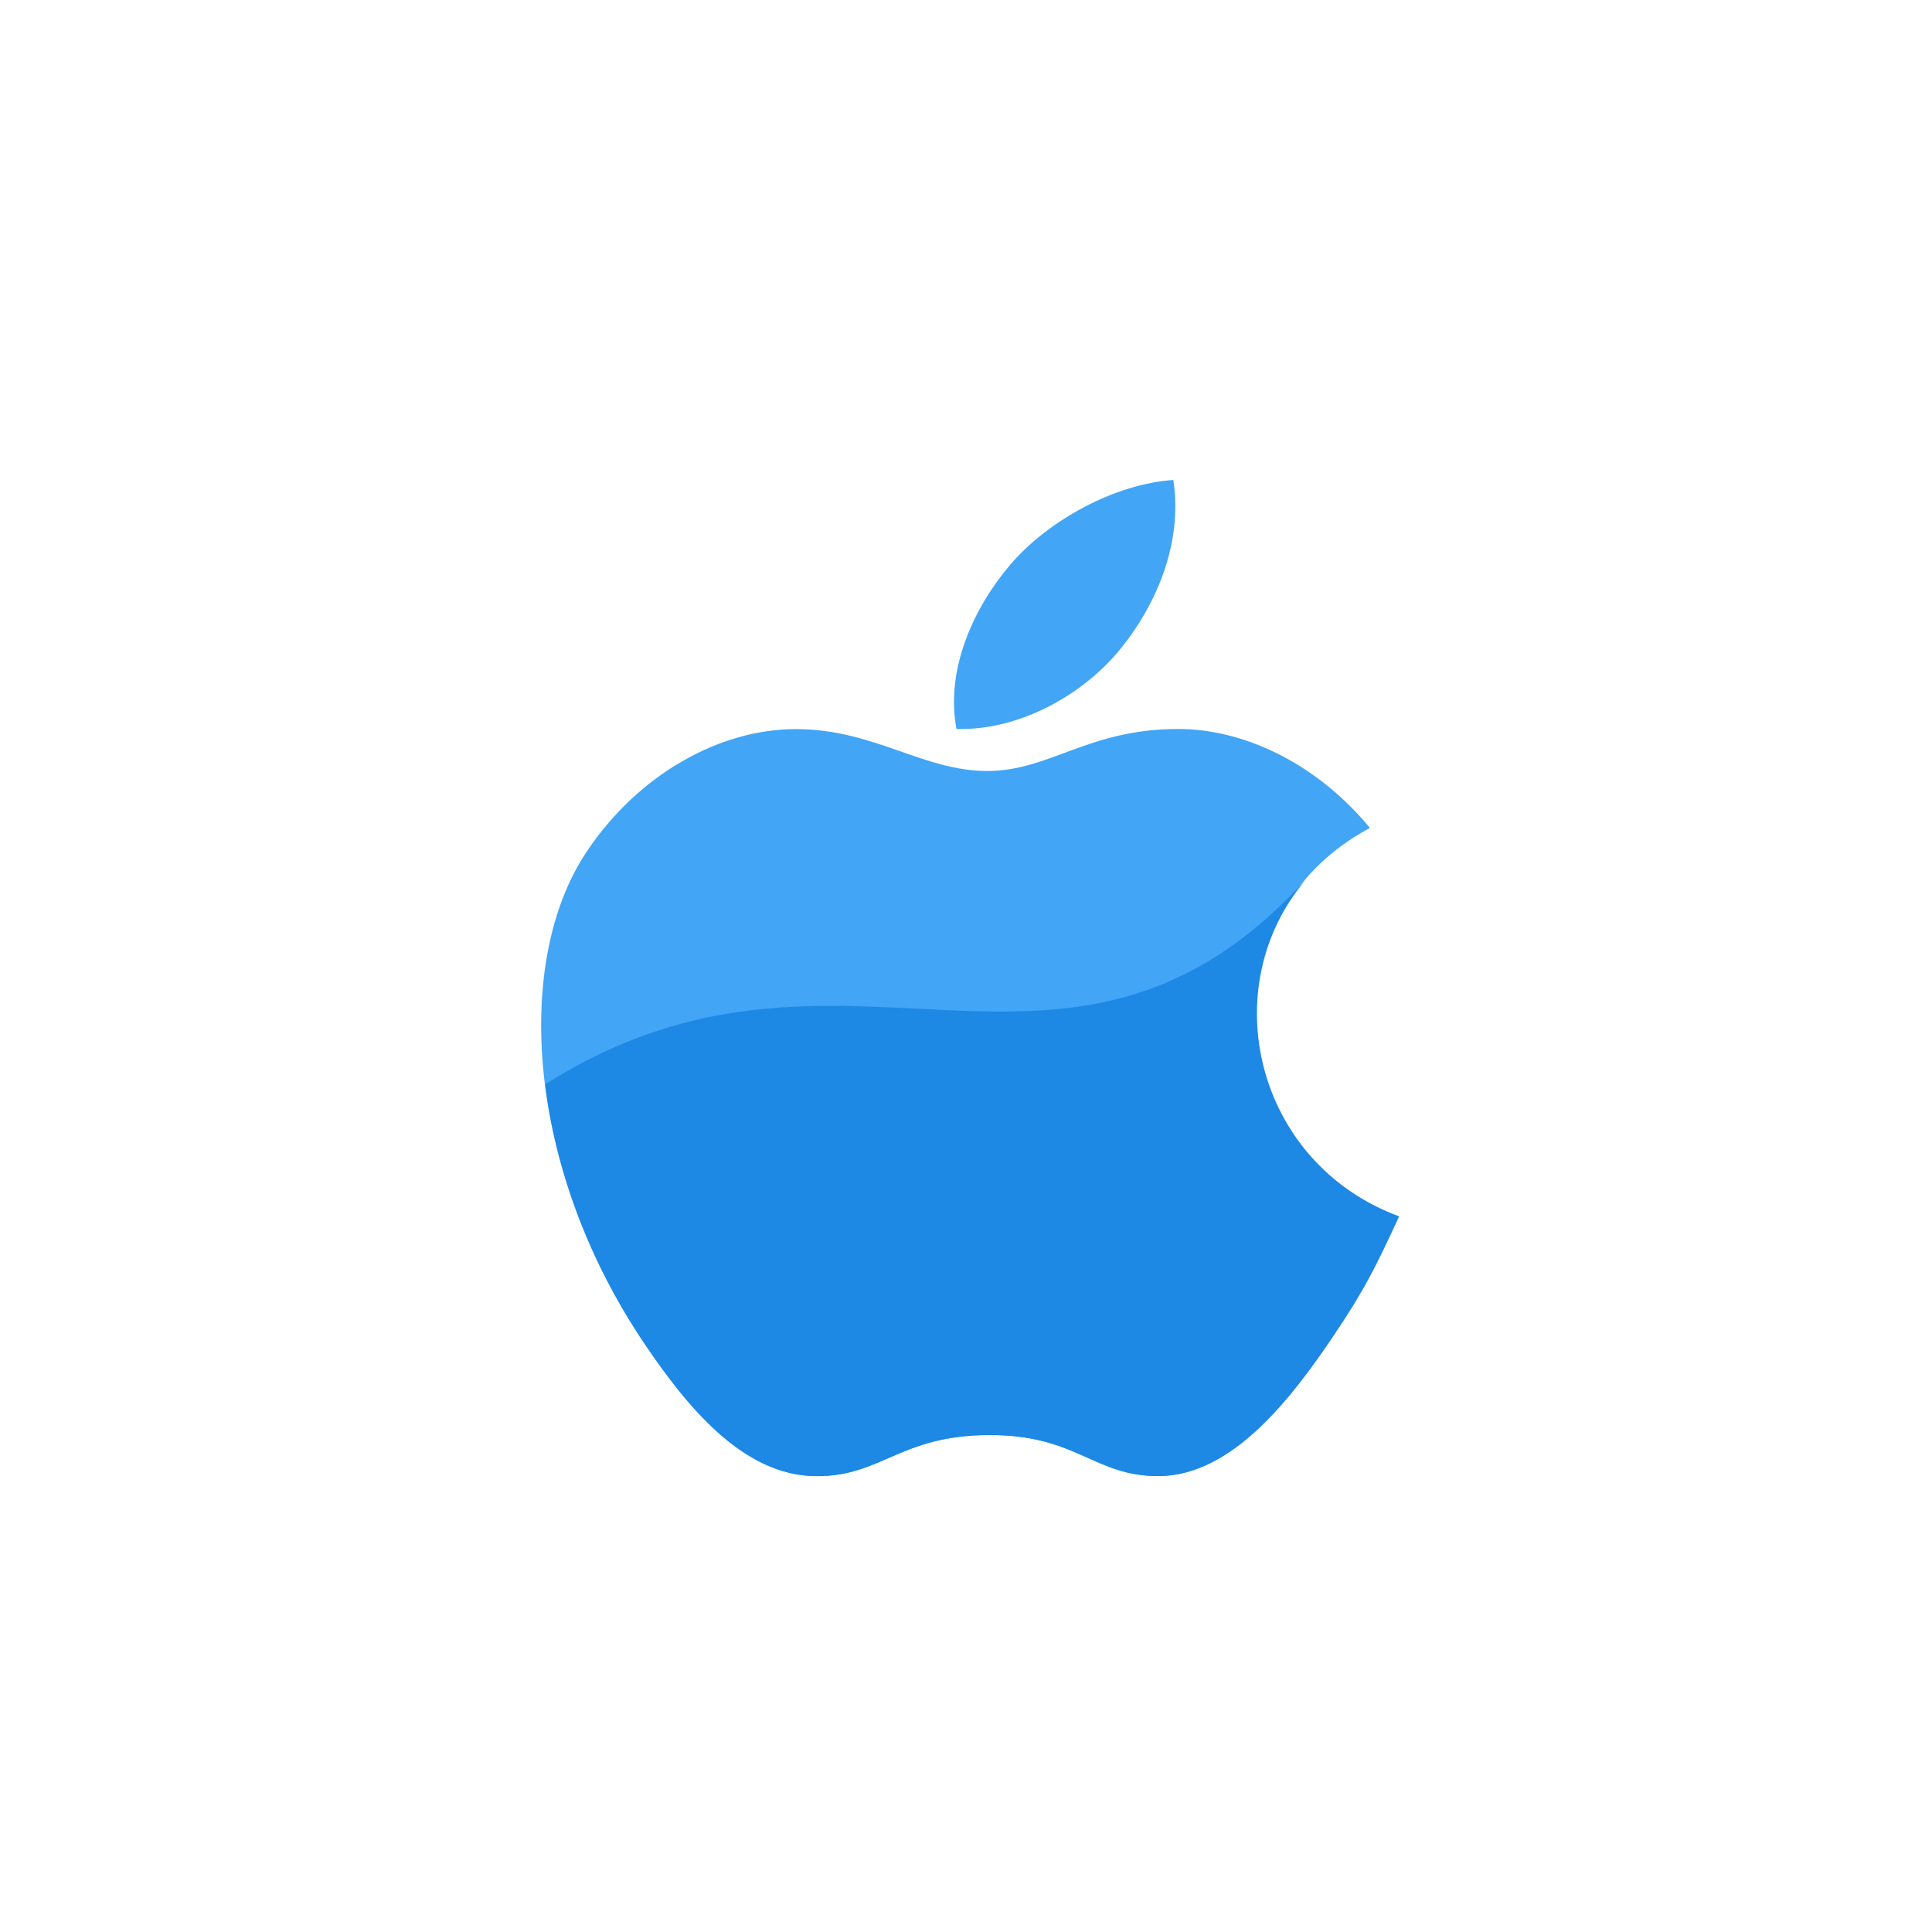
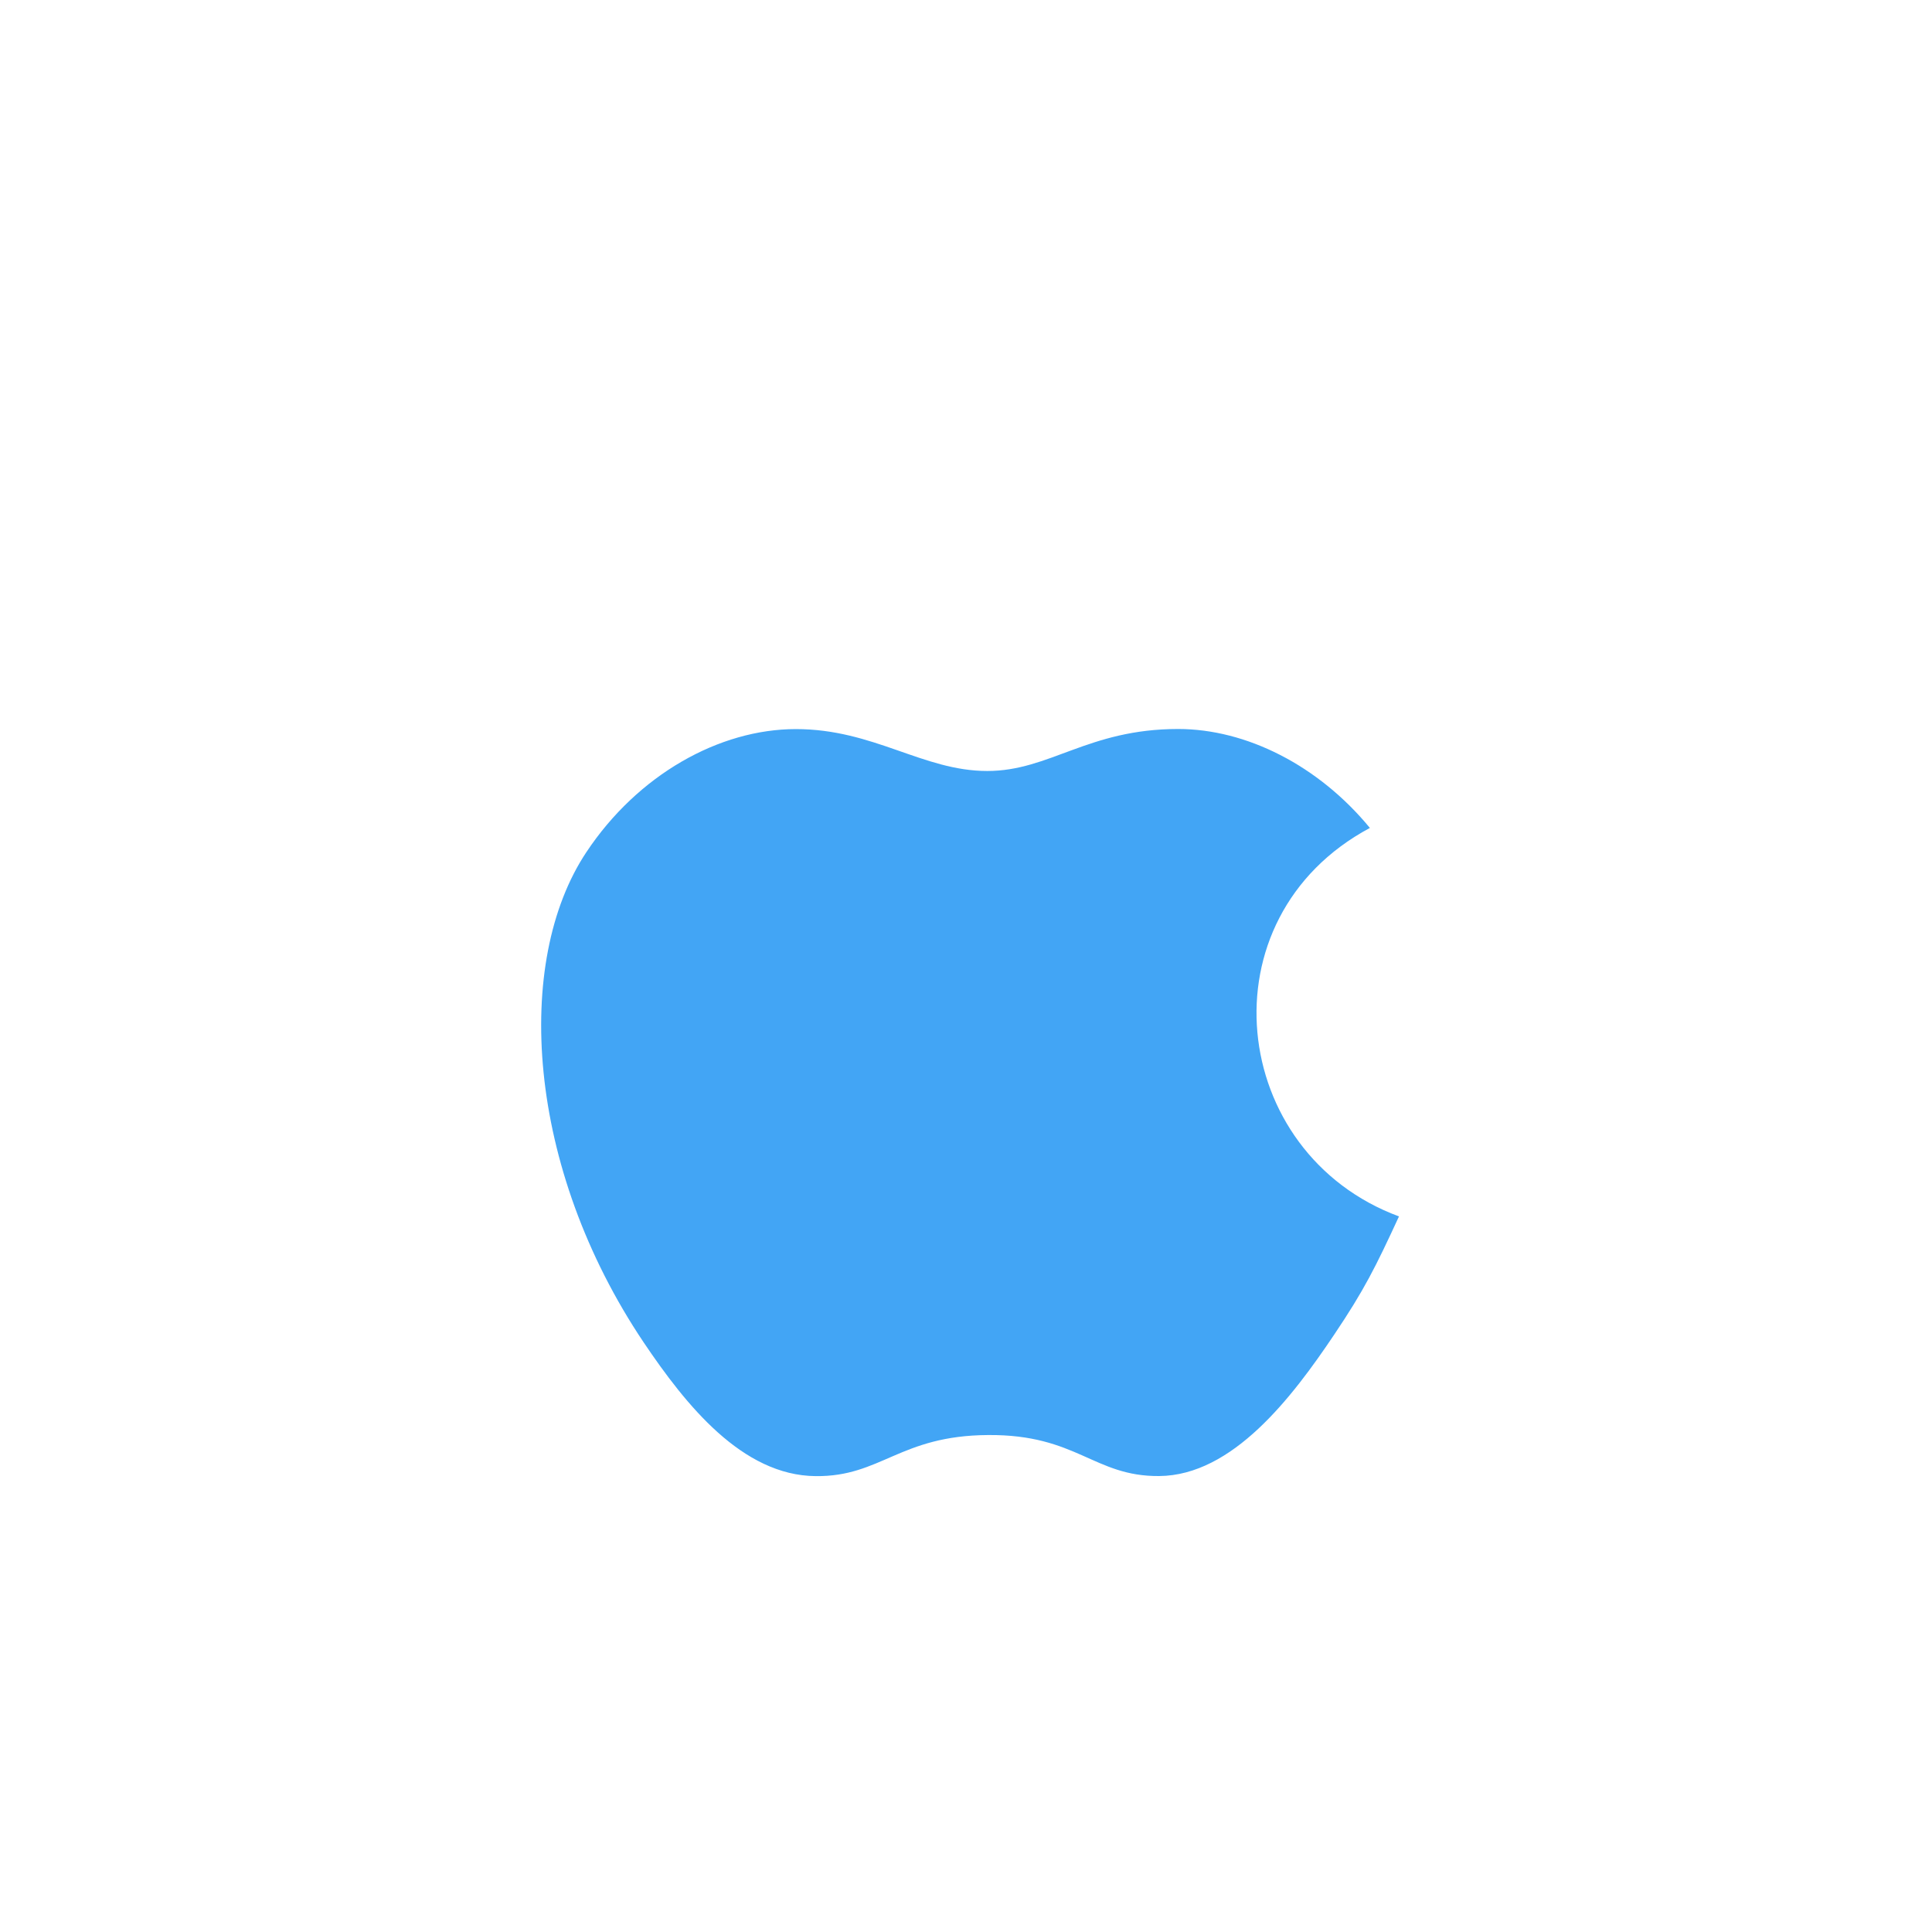
<svg xmlns="http://www.w3.org/2000/svg" width="80" height="80" viewBox="0 0 80 80" fill="none">
  <path d="M57.929 50.369C56.957 52.472 56.492 53.411 55.245 55.266C53.503 57.861 51.04 61.097 47.997 61.12C45.292 61.141 44.593 59.394 40.92 59.422C37.249 59.441 36.484 61.153 33.774 61.123C30.733 61.097 28.402 58.18 26.658 55.593C21.778 48.328 21.265 39.817 24.279 35.288C26.412 32.076 29.787 30.19 32.956 30.19C36.183 30.19 38.213 31.925 40.88 31.925C43.472 31.925 45.049 30.186 48.782 30.186C51.605 30.186 54.591 31.691 56.724 34.283C49.745 38.02 50.879 47.761 57.929 50.369Z" fill="#42A5F5" />
-   <path d="M46.428 26.832C47.882 25.026 48.986 22.474 48.585 19.875C46.214 20.033 43.439 21.5 41.819 23.398C40.35 25.129 39.132 27.698 39.606 30.184C42.194 30.263 44.873 28.771 46.428 26.832Z" fill="#42A5F5" />
-   <path d="M54.094 36.399C44.084 47.376 34.917 37.064 22.574 44.902C23.004 48.371 24.327 52.124 26.659 55.594C28.402 58.181 30.734 61.099 33.775 61.124C36.485 61.153 37.25 59.441 40.921 59.423C44.594 59.396 45.291 61.142 47.998 61.122C51.041 61.097 53.504 57.861 55.246 55.267C56.493 53.412 56.958 52.473 57.93 50.37C51.965 48.163 50.259 40.86 54.094 36.399Z" fill="#1E88E5" />
</svg>